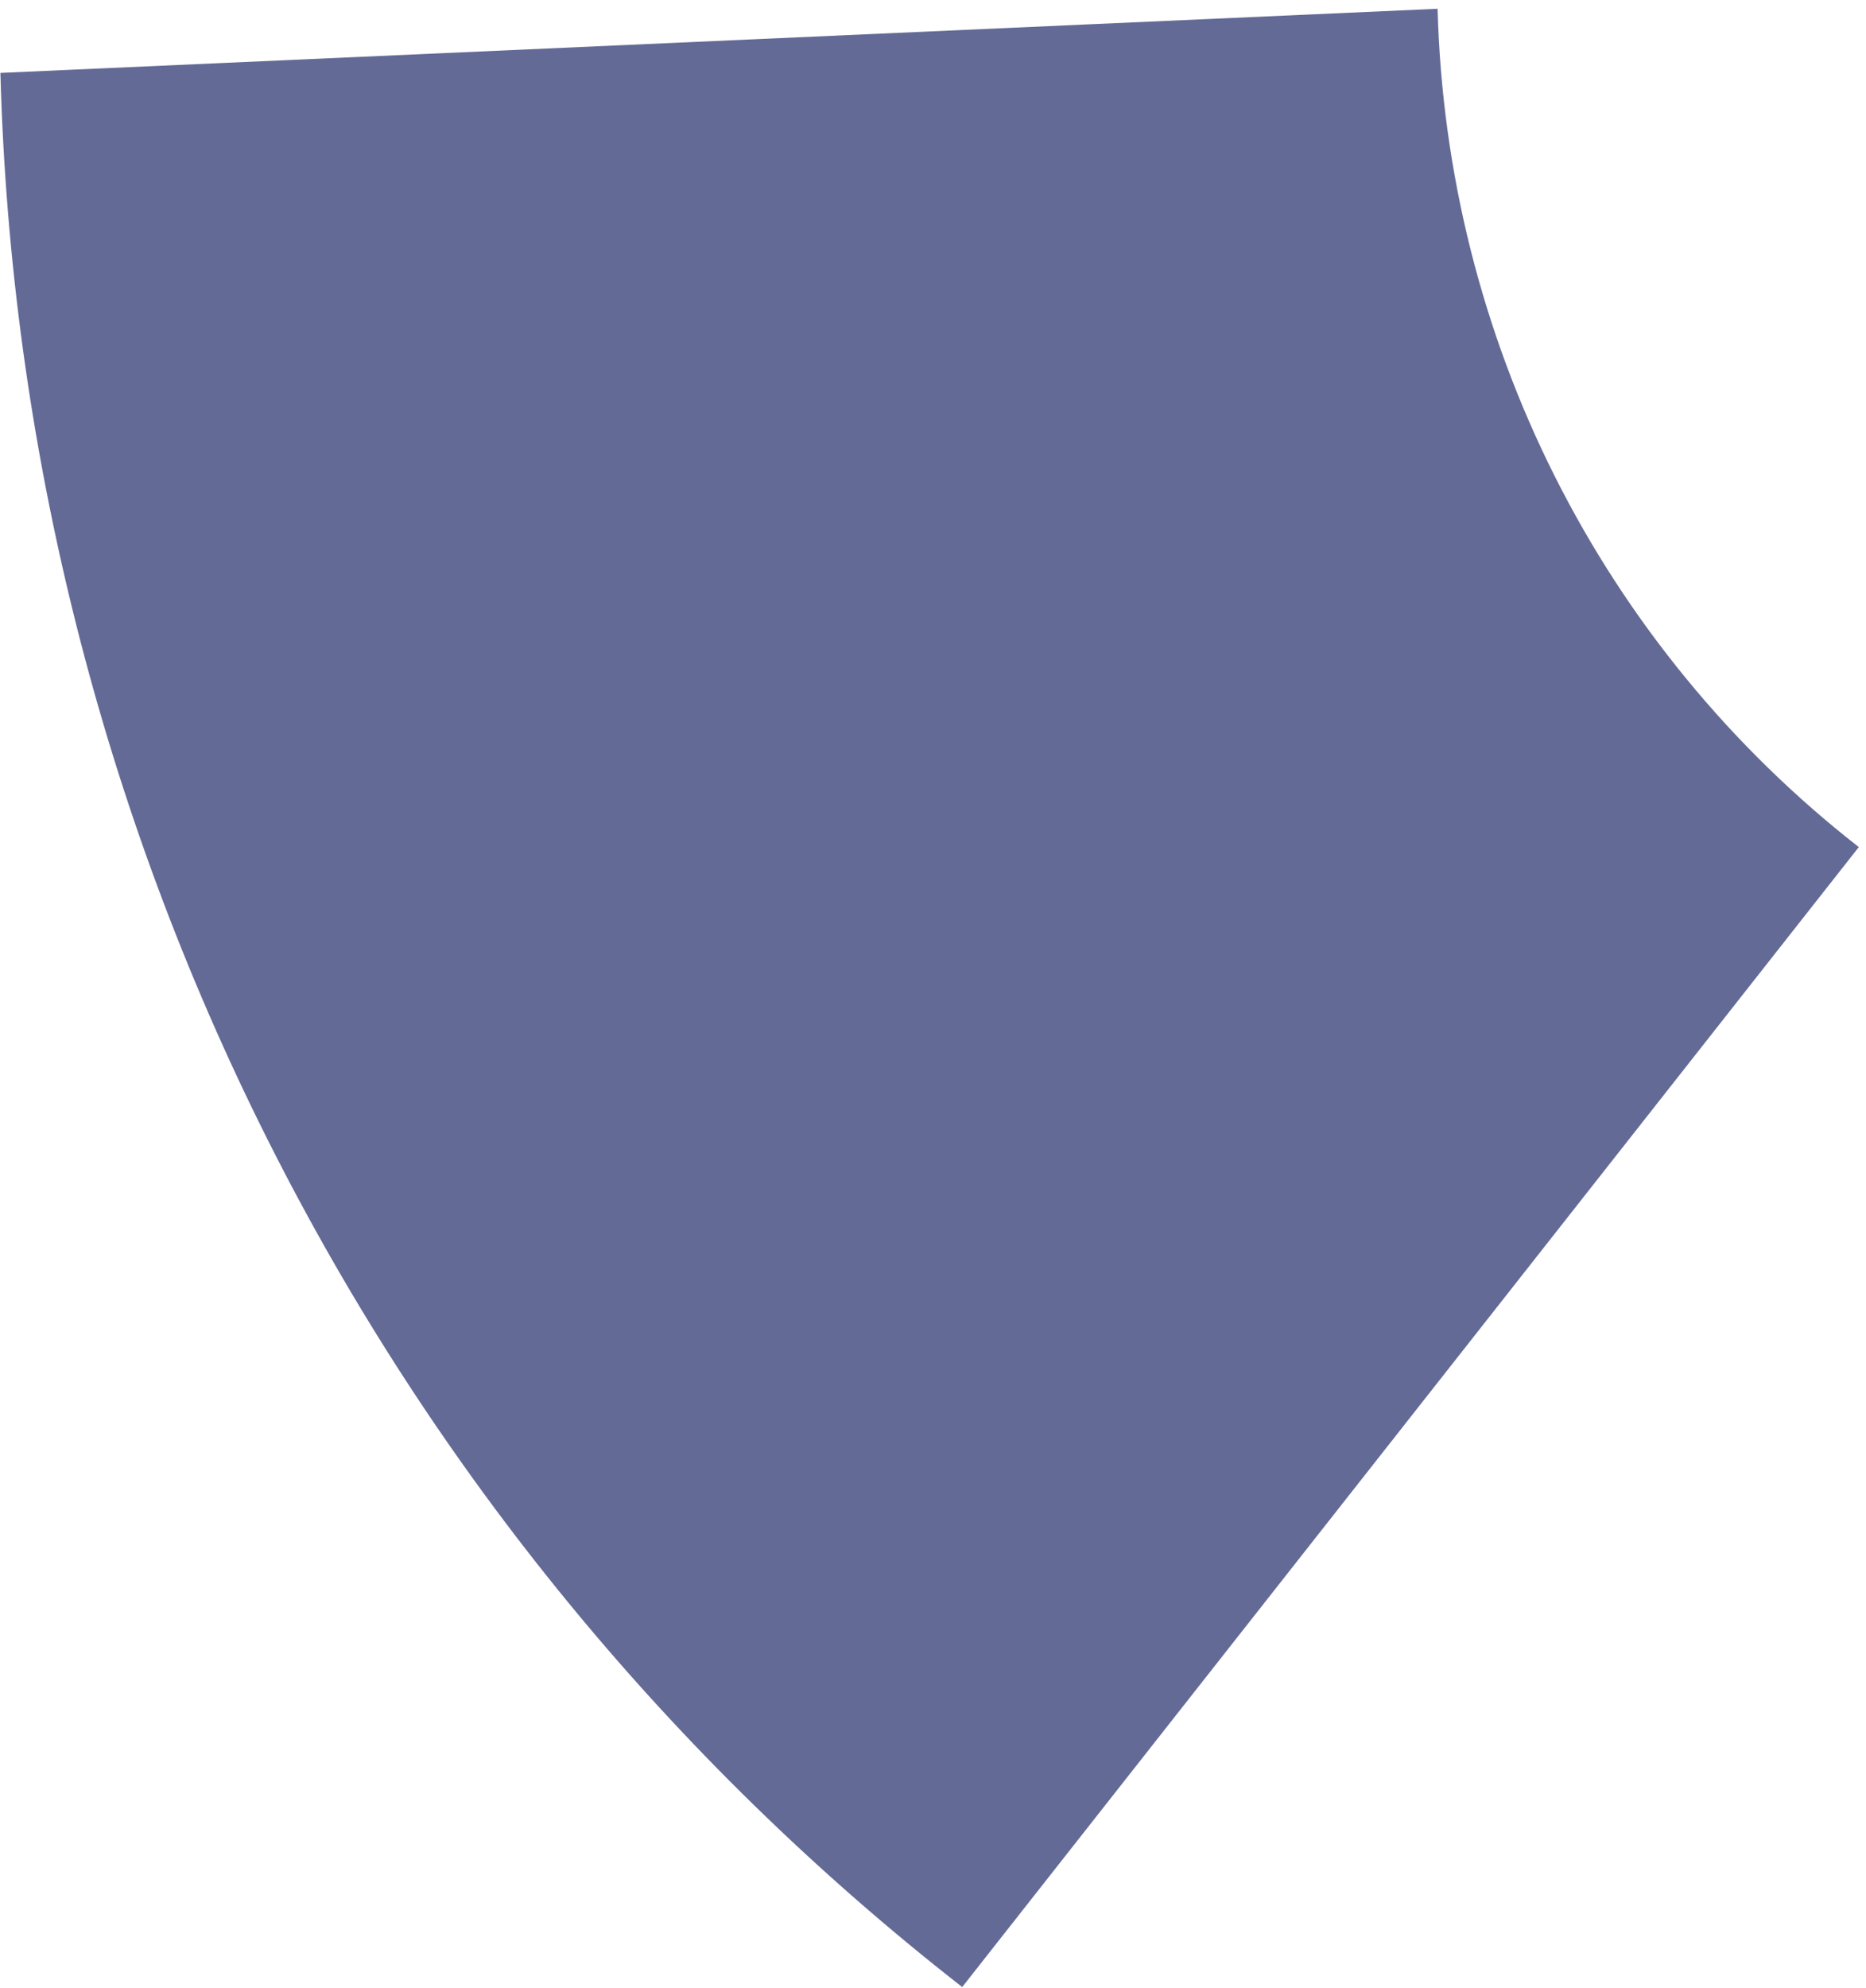
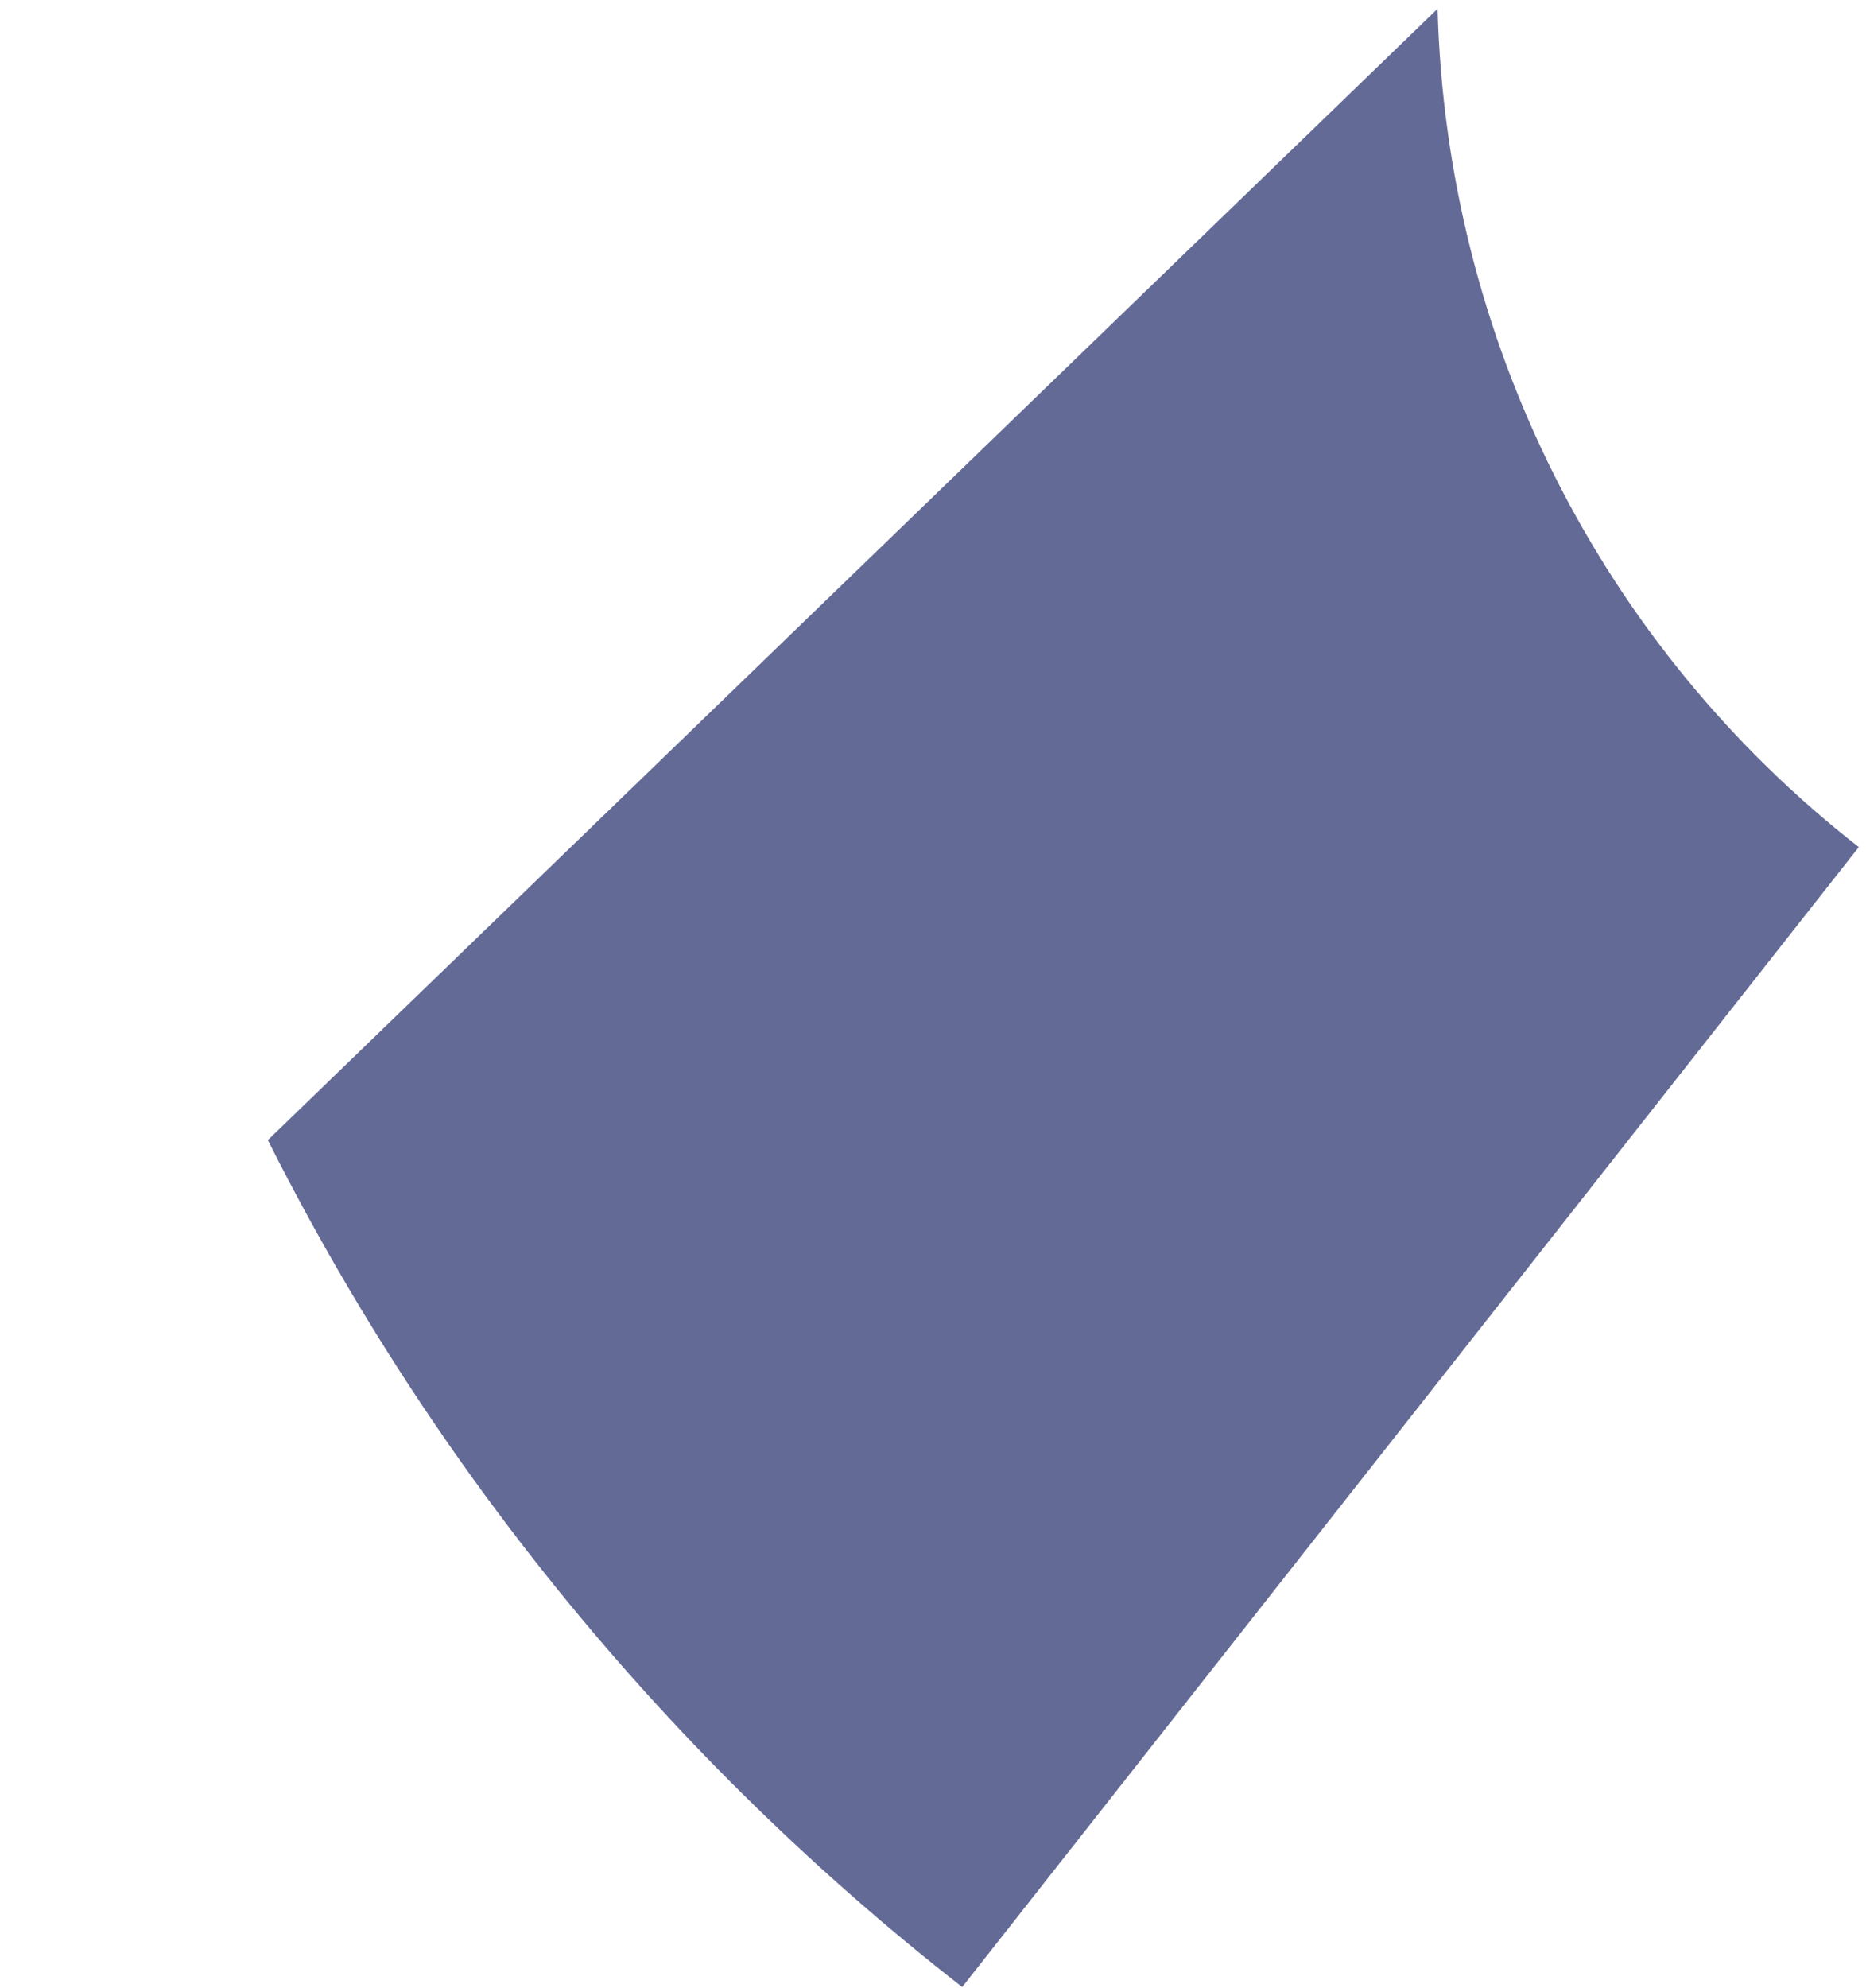
<svg xmlns="http://www.w3.org/2000/svg" width="139" height="148" viewBox="0 0 139 148" fill="none">
-   <path d="M71.676 147.936C49.98 131.017 32.328 109.497 19.952 84.881C7.577 60.266 0.778 33.149 0.03 5.427L107.087 0.653C107.414 12.794 110.392 24.67 115.812 35.45C121.231 46.231 128.963 55.656 138.464 63.066L71.676 147.936Z" fill="#636A96" />
+   <path d="M71.676 147.936C49.98 131.017 32.328 109.497 19.952 84.881L107.087 0.653C107.414 12.794 110.392 24.67 115.812 35.45C121.231 46.231 128.963 55.656 138.464 63.066L71.676 147.936Z" fill="#636A96" />
</svg>